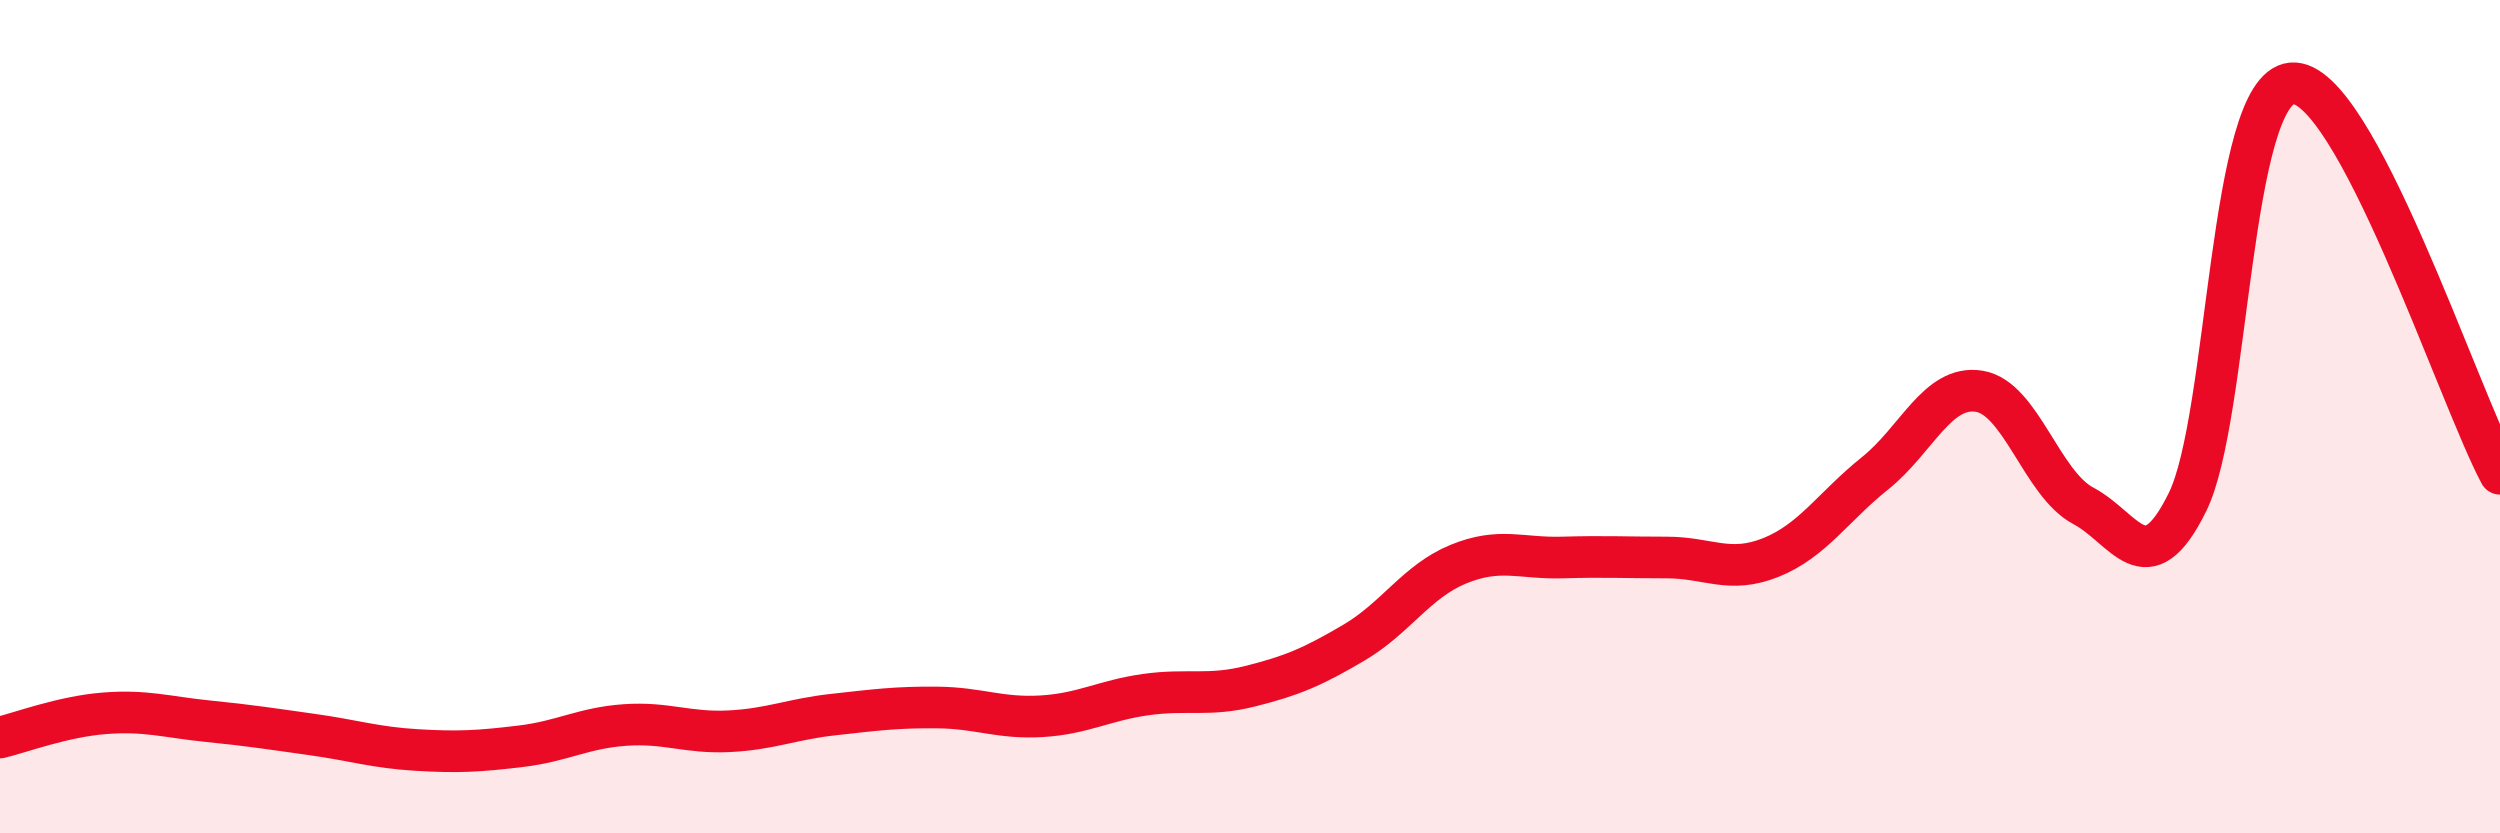
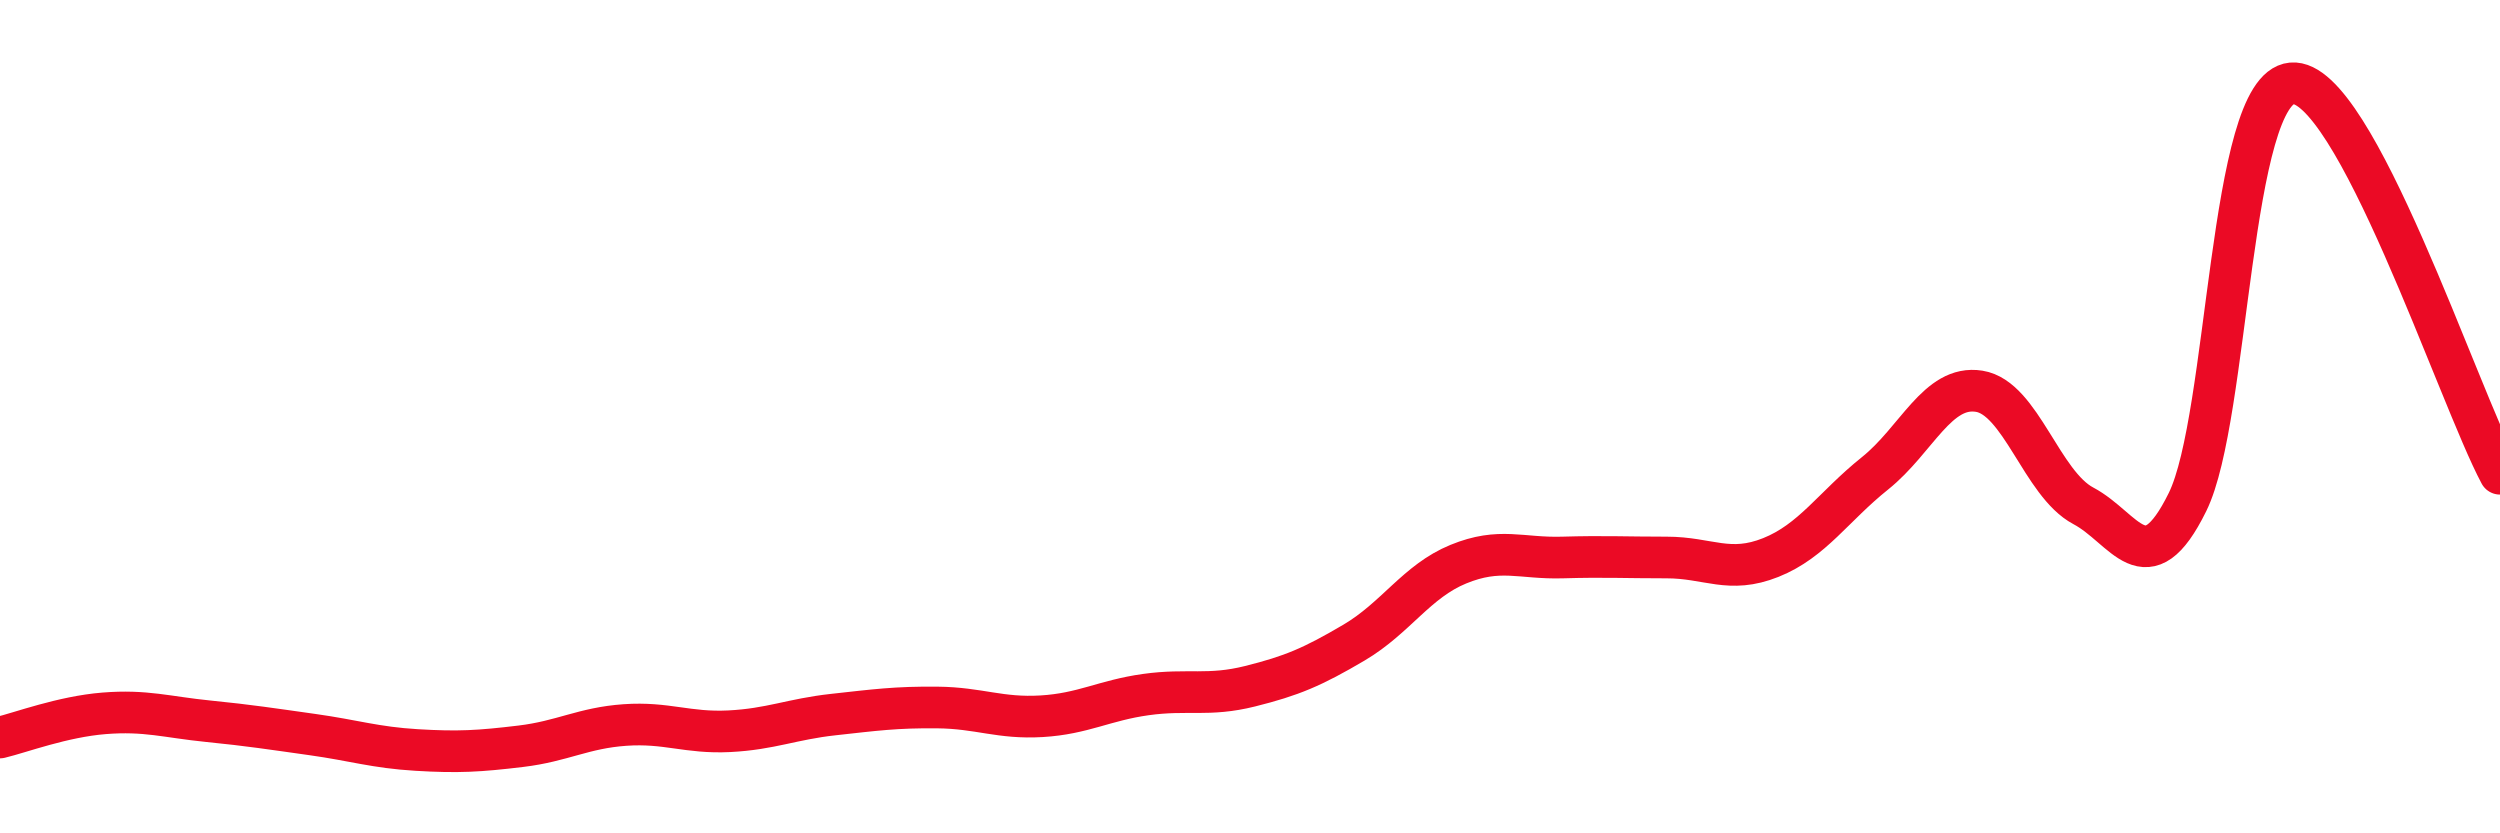
<svg xmlns="http://www.w3.org/2000/svg" width="60" height="20" viewBox="0 0 60 20">
-   <path d="M 0,17.7 C 0.5,17.58 1.5,17.2 2.5,17.12 C 3.5,17.04 4,17.21 5,17.31 C 6,17.41 6.5,17.49 7.5,17.63 C 8.5,17.77 9,17.94 10,18 C 11,18.06 11.5,18.03 12.5,17.91 C 13.5,17.79 14,17.47 15,17.4 C 16,17.33 16.5,17.6 17.5,17.55 C 18.5,17.5 19,17.26 20,17.15 C 21,17.04 21.5,16.97 22.5,16.98 C 23.5,16.99 24,17.25 25,17.19 C 26,17.13 26.5,16.81 27.5,16.67 C 28.5,16.53 29,16.72 30,16.47 C 31,16.22 31.5,16.01 32.5,15.42 C 33.5,14.83 34,13.95 35,13.54 C 36,13.13 36.5,13.41 37.5,13.38 C 38.5,13.35 39,13.38 40,13.38 C 41,13.38 41.5,13.78 42.5,13.38 C 43.5,12.98 44,12.16 45,11.36 C 46,10.56 46.5,9.23 47.5,9.39 C 48.5,9.55 49,11.61 50,12.14 C 51,12.67 51.5,14.08 52.5,12.05 C 53.5,10.02 53.5,2.14 55,2 C 56.5,1.86 59,9.5 60,11.37L60 20L0 20Z" fill="#EB0A25" opacity="0.1" stroke-linecap="round" stroke-linejoin="round" />
  <path d="M 0,17.7 C 0.5,17.58 1.5,17.2 2.5,17.12 C 3.5,17.04 4,17.21 5,17.31 C 6,17.41 6.5,17.49 7.5,17.63 C 8.5,17.77 9,17.94 10,18 C 11,18.06 11.5,18.03 12.5,17.91 C 13.5,17.79 14,17.47 15,17.4 C 16,17.33 16.5,17.6 17.5,17.55 C 18.5,17.5 19,17.26 20,17.15 C 21,17.04 21.5,16.97 22.5,16.98 C 23.5,16.99 24,17.25 25,17.19 C 26,17.13 26.5,16.81 27.5,16.67 C 28.5,16.53 29,16.72 30,16.47 C 31,16.22 31.5,16.01 32.5,15.42 C 33.5,14.83 34,13.95 35,13.54 C 36,13.13 36.5,13.41 37.5,13.38 C 38.5,13.35 39,13.38 40,13.38 C 41,13.38 41.5,13.78 42.5,13.38 C 43.5,12.98 44,12.16 45,11.36 C 46,10.56 46.5,9.23 47.5,9.39 C 48.5,9.55 49,11.61 50,12.14 C 51,12.67 51.5,14.08 52.5,12.05 C 53.5,10.02 53.5,2.14 55,2 C 56.5,1.86 59,9.5 60,11.37" stroke="#EB0A25" stroke-width="1" fill="none" stroke-linecap="round" stroke-linejoin="round" />
</svg>